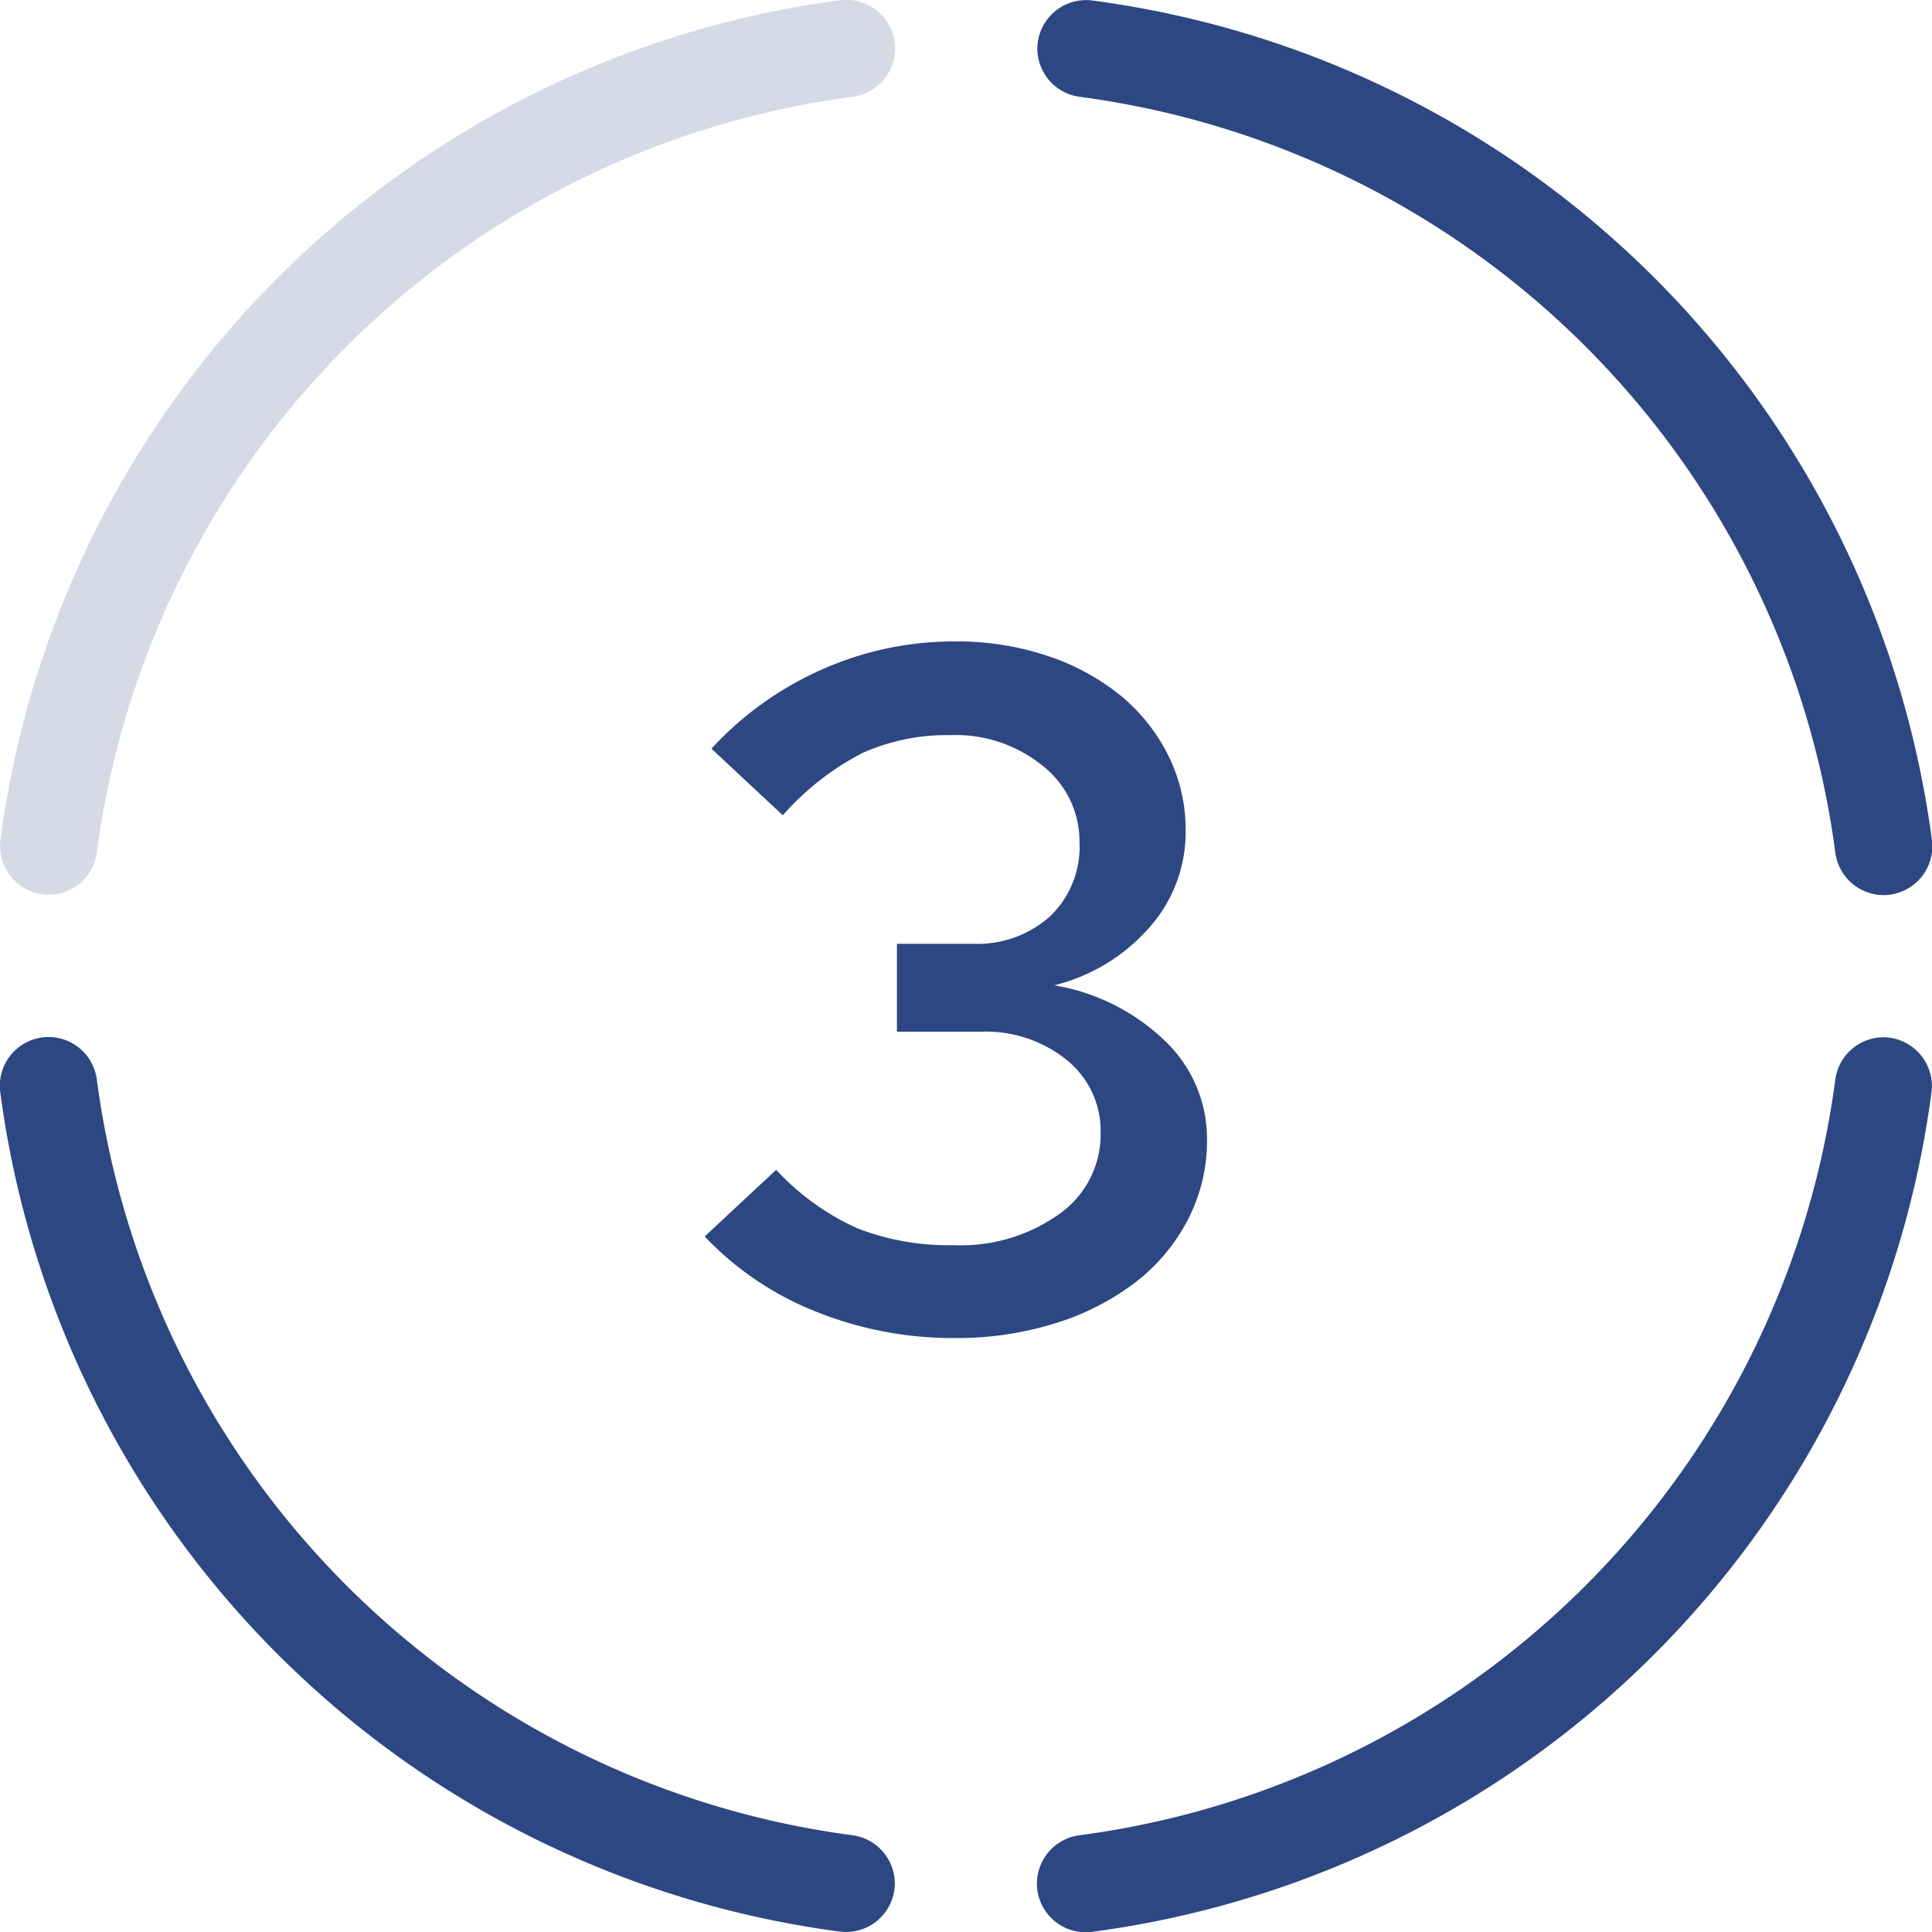
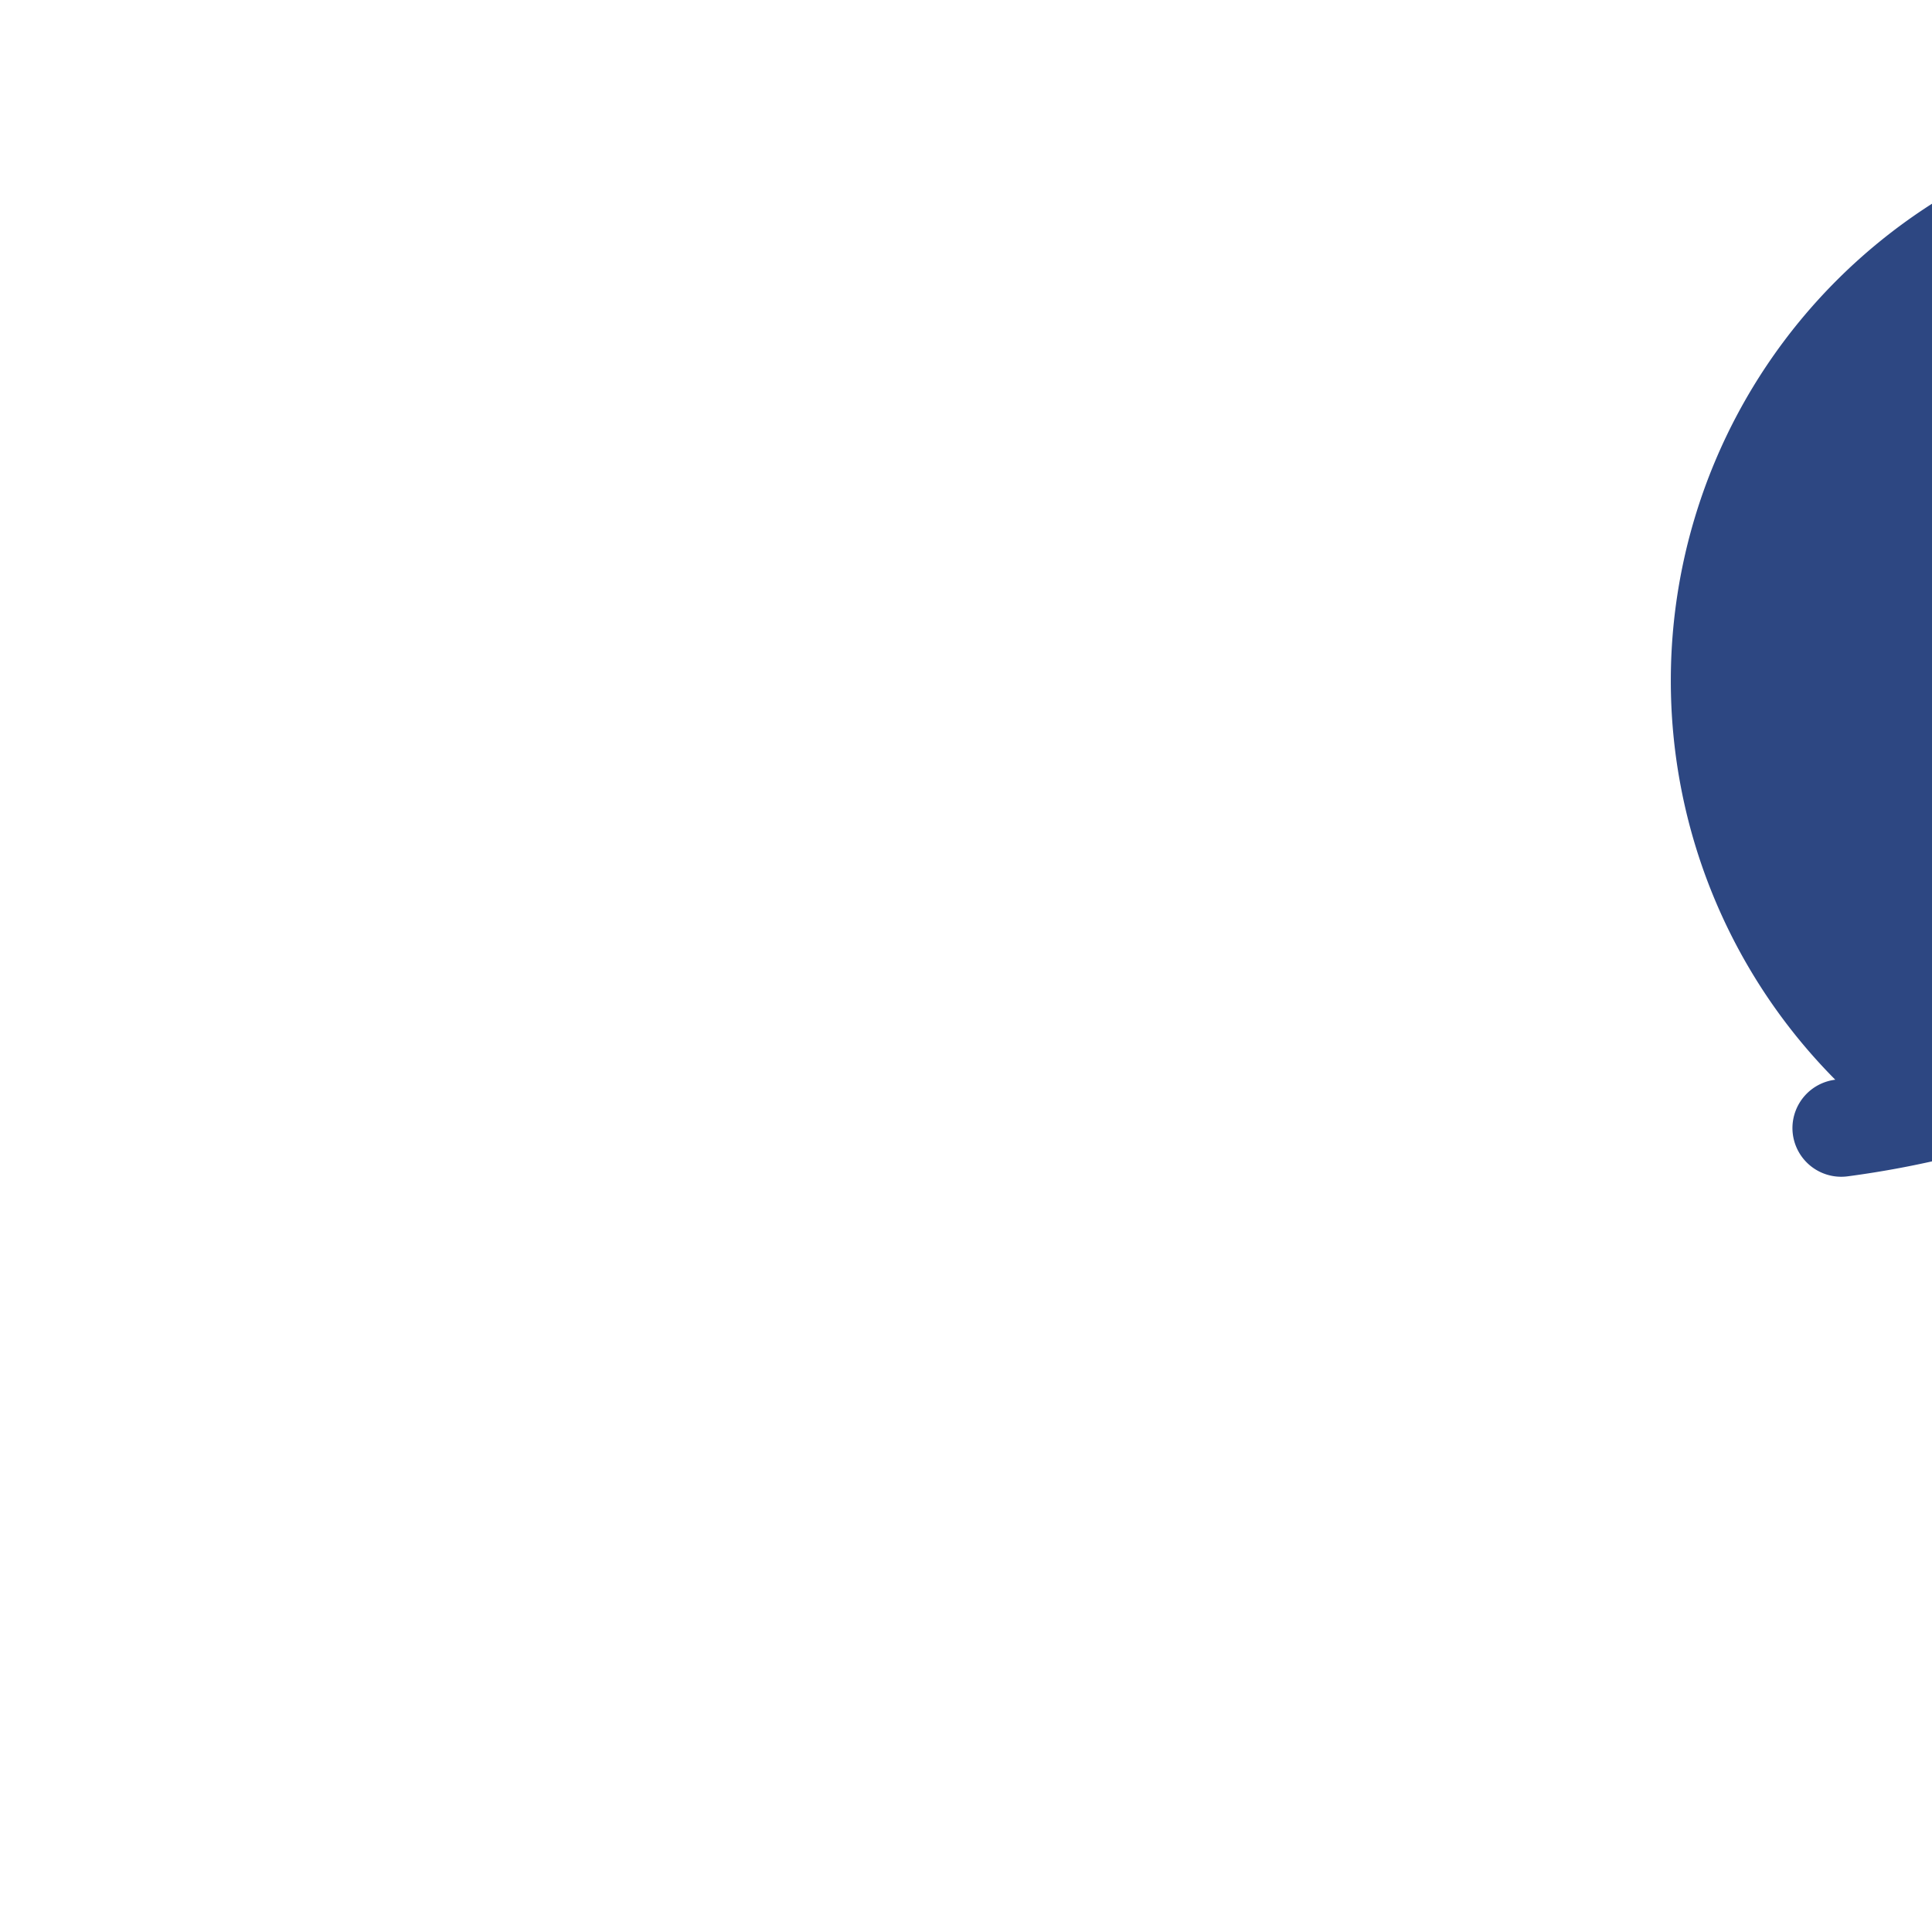
<svg xmlns="http://www.w3.org/2000/svg" width="64" height="64" viewBox="0 0 64 64">
  <g id="Group_504" data-name="Group 504" transform="translate(-755 -2714)">
-     <path id="Path_121" data-name="Path 121" d="M7.984-6.24A5.664,5.664,0,0,1,7.36-3.616a6.228,6.228,0,0,1-1.728,2.08,8.454,8.454,0,0,1-2.64,1.36,10.883,10.883,0,0,1-3.36.5A12.137,12.137,0,0,1-4.992-.56,10.272,10.272,0,0,1-8.656-3.04l2.368-2.208A8.327,8.327,0,0,0-3.6-3.312a8.3,8.3,0,0,0,3.2.56,5.607,5.607,0,0,0,3.5-1.04,3.22,3.22,0,0,0,1.36-2.672A3.018,3.018,0,0,0,3.344-8.88,4.267,4.267,0,0,0,.5-9.824H-2.288v-2.912h2.5a3.621,3.621,0,0,0,2.576-.912A3.19,3.19,0,0,0,3.76-16.1a3.18,3.18,0,0,0-1.216-2.528A4.558,4.558,0,0,0-.5-19.648a6.834,6.834,0,0,0-2.928.592,8.994,8.994,0,0,0-2.64,2.064L-8.432-19.2a11.015,11.015,0,0,1,3.664-2.624,10.751,10.751,0,0,1,4.4-.928,9.465,9.465,0,0,1,3.072.48A7.609,7.609,0,0,1,5.12-20.96,6.065,6.065,0,0,1,6.7-18.976a5.5,5.5,0,0,1,.576,2.5,4.742,4.742,0,0,1-1.216,3.216,6.159,6.159,0,0,1-3.136,1.9A6.929,6.929,0,0,1,6.592-9.52,4.487,4.487,0,0,1,7.984-6.24Z" transform="translate(787 2758)" fill="#2D4782" />
    <g id="Group_430" data-name="Group 430" transform="translate(447.979 2575.077)">
-       <path id="Path_56" data-name="Path 56" d="M310.23,167.155a29.1,29.1,0,0,1,25.023-25.024,1.617,1.617,0,0,0,1.419-1.6h0a1.616,1.616,0,0,0-1.833-1.6,32.324,32.324,0,0,0-27.8,27.8,1.616,1.616,0,0,0,1.6,1.833h0A1.617,1.617,0,0,0,310.23,167.155Z" fill="#2D4782" opacity="0.2" />
-       <path id="Path_57" data-name="Path 57" d="M415.072,142.131A29.1,29.1,0,0,1,440.1,167.155a1.616,1.616,0,0,0,1.6,1.419h0a1.616,1.616,0,0,0,1.6-1.833,32.324,32.324,0,0,0-27.8-27.8,1.616,1.616,0,0,0-1.833,1.6h0A1.616,1.616,0,0,0,415.072,142.131Z" transform="translate(-72.283)" fill="#2D4782" />
-       <path id="Path_58" data-name="Path 58" d="M335.253,272a29.1,29.1,0,0,1-25.023-25.023,1.617,1.617,0,0,0-1.6-1.419h0a1.616,1.616,0,0,0-1.6,1.833,32.324,32.324,0,0,0,27.8,27.8,1.616,1.616,0,0,0,1.833-1.6h0A1.617,1.617,0,0,0,335.253,272Z" transform="translate(0 -72.283)" fill="#2D4782" />
-       <path id="Path_59" data-name="Path 59" d="M440.1,246.973A29.1,29.1,0,0,1,415.072,272a1.617,1.617,0,0,0-1.419,1.6h0a1.616,1.616,0,0,0,1.833,1.6,32.324,32.324,0,0,0,27.8-27.8,1.616,1.616,0,0,0-1.6-1.833h0A1.617,1.617,0,0,0,440.1,246.973Z" transform="translate(-72.283 -72.283)" fill="#2D4782" />
+       <path id="Path_59" data-name="Path 59" d="M440.1,246.973a1.617,1.617,0,0,0-1.419,1.6h0a1.616,1.616,0,0,0,1.833,1.6,32.324,32.324,0,0,0,27.8-27.8,1.616,1.616,0,0,0-1.6-1.833h0A1.617,1.617,0,0,0,440.1,246.973Z" transform="translate(-72.283 -72.283)" fill="#2D4782" />
    </g>
  </g>
</svg>